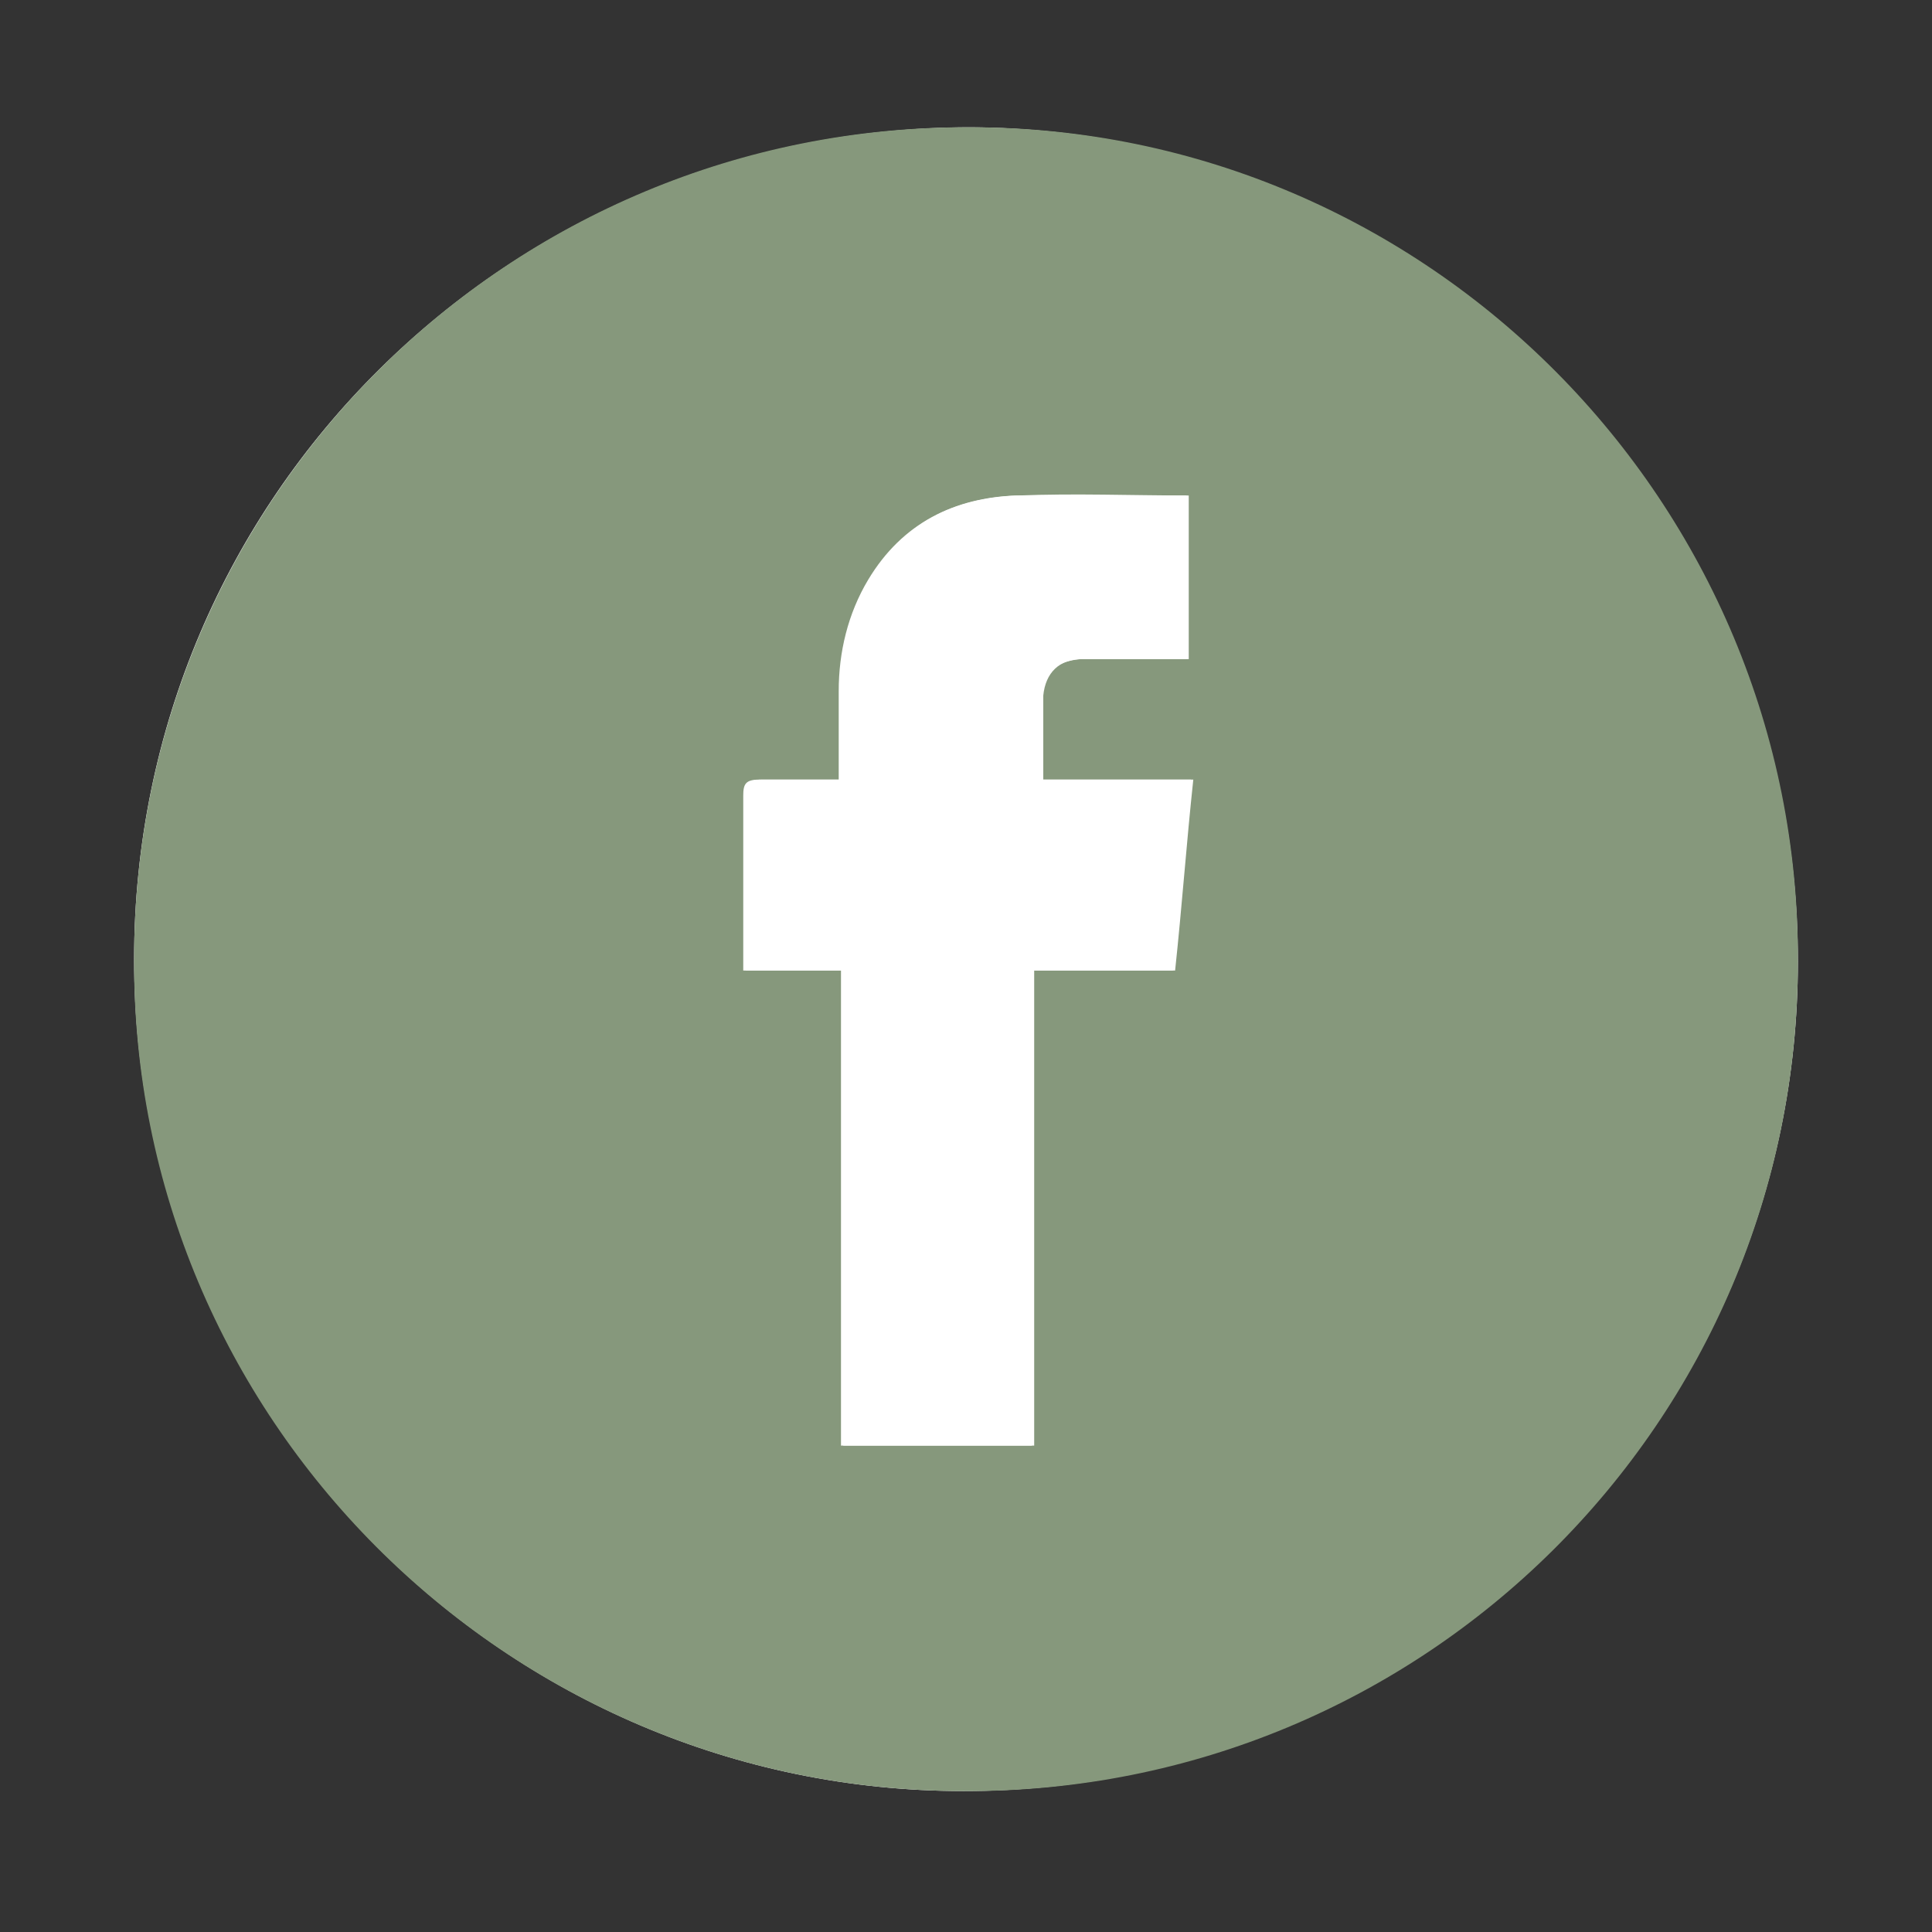
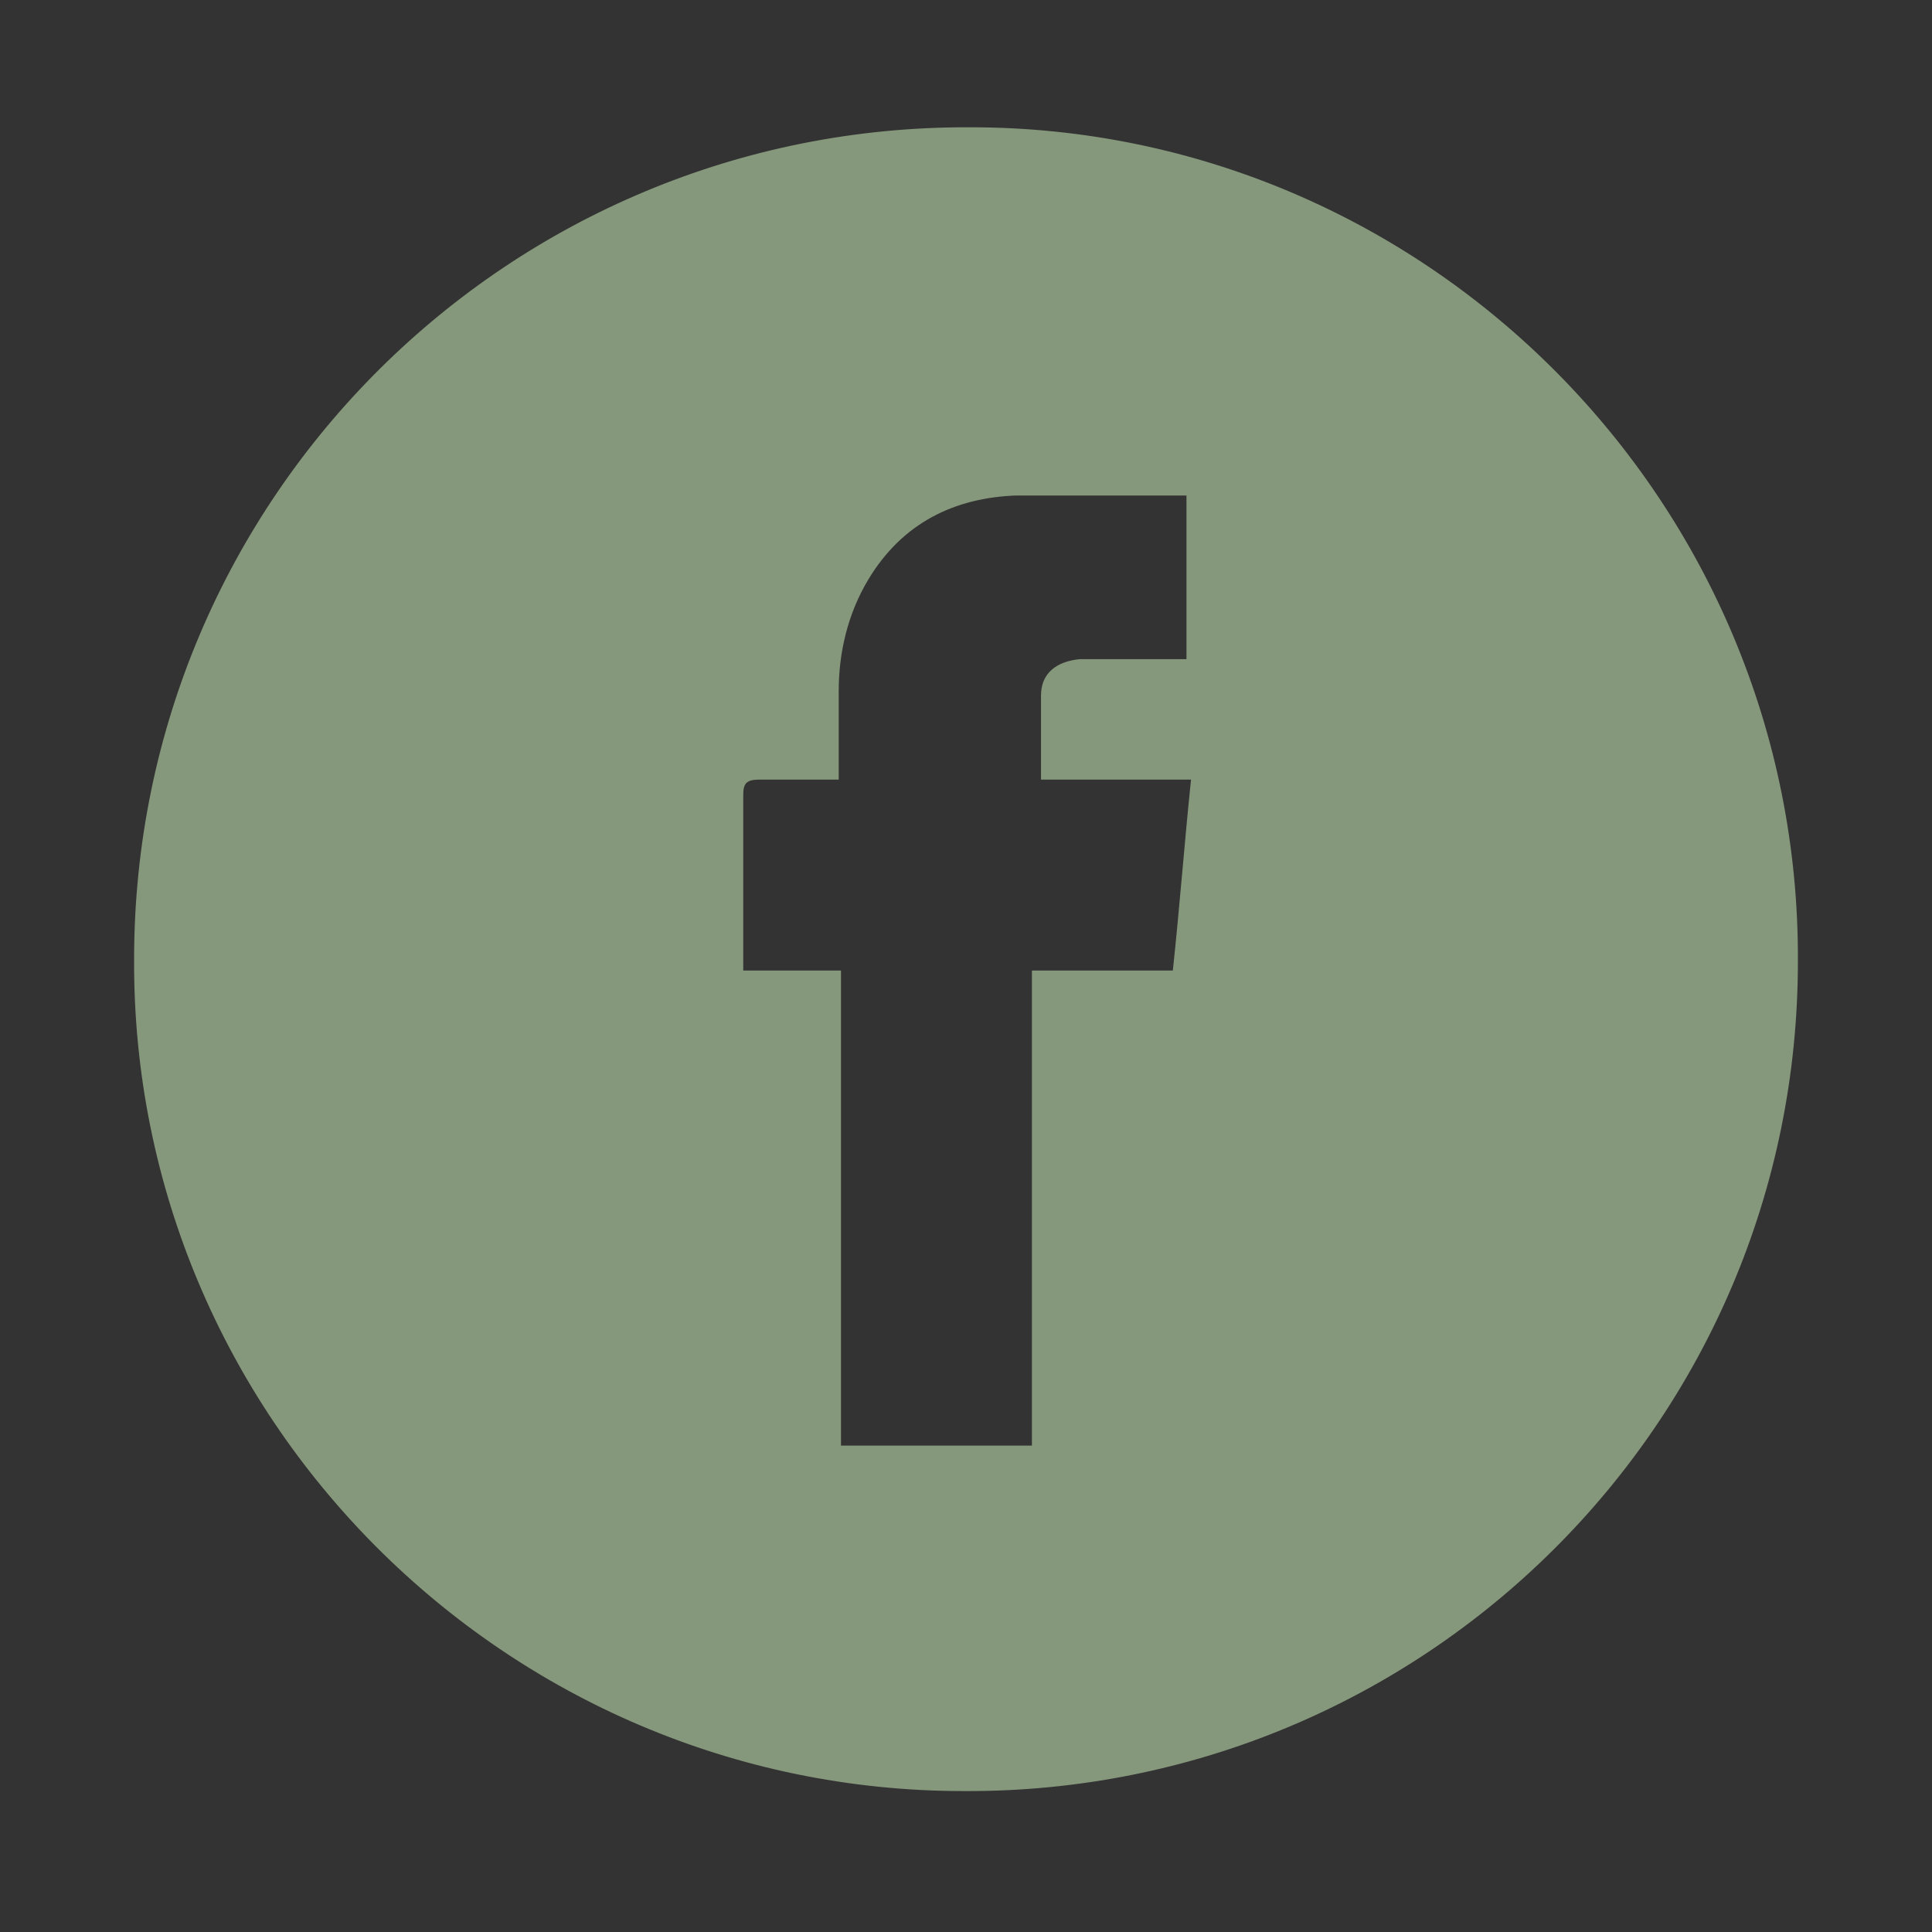
<svg xmlns="http://www.w3.org/2000/svg" id="Calque_1" data-name="Calque 1" version="1.1" viewBox="0 0 85 85">
  <rect x="0" y="0" width="85" height="85" fill="#333333" stroke="none" />
  <defs>
    <style> .cls-1 { fill: #86987c; } .cls-1, .cls-2 { stroke-width: 0px; } .cls-2 { fill: #fff; } </style>
  </defs>
  <g id="AI3nj6">
    <g>
-       <path class="cls-2" d="M5.9,42.2c0,20.1,16.3,36.6,36.5,36.6,20.2,0,36.7-16.3,36.7-36.5,0-20.2-16.3-36.6-36.4-36.7-20.3,0-36.8,16.2-36.8,36.6Z" />
      <path class="cls-1" d="M5.9,42.2c0-20.3,16.5-36.7,36.8-36.6,20.1,0,36.5,16.5,36.4,36.7,0,20.3-16.5,36.6-36.7,36.5-20.2,0-36.6-16.5-36.5-36.6ZM37,42.7v20.9h8.4v-20.9h6.2c.3-2.8.5-5.5.8-8.4h-6.6c0-1.3,0-2.5,0-3.7,0-1,.7-1.5,1.7-1.6.6,0,1.2,0,1.8,0,1,0,1.9,0,2.9,0v-7.2c-2.5,0-5,0-7.5,0-2.7.1-5,1.2-6.5,3.7-.9,1.5-1.3,3.2-1.3,4.9,0,1.3,0,2.5,0,3.9-1.2,0-2.4,0-3.5,0-.6,0-.7.2-.7.7,0,2.3,0,4.7,0,7,0,.2,0,.4,0,.7h4.2Z" />
-       <path class="cls-2" d="M37,42.7h-4.2c0-.2,0-.4,0-.7,0-2.3,0-4.7,0-7,0-.5.1-.7.7-.7,1.1,0,2.3,0,3.5,0,0-1.3,0-2.6,0-3.9,0-1.7.4-3.4,1.3-4.9,1.4-2.5,3.7-3.6,6.5-3.7,2.5-.1,5,0,7.5,0v7.2c-1,0-2,0-2.9,0-.6,0-1.2,0-1.8,0-1,0-1.6.6-1.7,1.6,0,1.2,0,2.4,0,3.7h6.6c-.3,2.8-.5,5.6-.8,8.4h-6.2v20.9h-8.4v-20.9Z" />
    </g>
  </g>
-   <path class="cls-2" d="M186.2,43.5c.4-20.4-15.7-36.8-35.6-37.4-20.6-.5-37.1,15.7-37.6,35.7-.5,20.4,15.7,37,35.7,37.5,20.4.5,37.1-15.7,37.5-35.8Z" />
-   <path class="cls-1" d="M186.2,43.5c-.4,20.1-17.1,36.3-37.5,35.8-20-.5-36.2-17.1-35.7-37.5.5-19.9,17.1-36.2,37.6-35.7,19.9.5,36,17,35.6,37.4ZM149.6,66.4c3.4,0,6.8,0,10.2,0,7.6,0,13.5-6,13.5-13.5,0-6.7,0-13.5,0-20.2,0-7.6-6-13.6-13.6-13.6-6.7,0-13.5,0-20.2,0-7.5,0-13.5,6-13.5,13.5,0,6.8,0,13.6,0,20.4,0,7.5,6,13.5,13.5,13.5,3.4,0,6.8,0,10.2,0Z" />
  <path class="cls-2" d="M149.6,66.4c-3.4,0-6.8,0-10.2,0-7.5,0-13.5-6-13.5-13.5,0-6.8,0-13.6,0-20.4,0-7.5,6-13.5,13.5-13.5,6.7,0,13.5,0,20.2,0,7.6,0,13.6,6,13.6,13.6,0,6.7,0,13.5,0,20.2,0,7.5-5.9,13.5-13.5,13.5-3.4,0-6.8,0-10.2,0ZM149.6,23.1c-3.3,0-6.6,0-9.9,0-5.6,0-9.7,4.1-9.7,9.6,0,6.7,0,13.4,0,20.1,0,5.3,4.2,9.5,9.5,9.5,6.7,0,13.4,0,20.1,0,5.4,0,9.6-4.1,9.6-9.6,0-6.7,0-13.4,0-20.1,0-5.4-4.1-9.5-9.6-9.6-3.3,0-6.7,0-10,0Z" />
  <path class="cls-1" d="M149.6,23.1c3.3,0,6.7,0,10,0,5.4,0,9.6,4.1,9.6,9.6,0,6.7,0,13.4,0,20.1,0,5.4-4.1,9.6-9.6,9.6-6.7,0-13.4,0-20.1,0-5.3,0-9.5-4.2-9.5-9.5,0-6.7,0-13.4,0-20.1,0-5.6,4.1-9.6,9.7-9.6,3.3,0,6.6,0,9.9,0ZM137.5,42.7c0,6.7,5.4,12.2,12.1,12.2,6.6,0,12.2-5.4,12.2-12,0-6.7-5.4-12.2-12.1-12.2-6.7,0-12.2,5.4-12.2,12ZM159.4,29.9c0,1.6,1.2,2.9,2.8,2.9,1.7,0,3-1.2,3-2.9,0-1.6-1.2-2.9-2.8-2.9-1.6,0-2.9,1.2-3,2.9Z" />
  <path class="cls-2" d="M137.5,42.7c0-6.6,5.5-12.1,12.2-12,6.7,0,12.1,5.5,12.1,12.2,0,6.6-5.6,12.1-12.2,12-6.7,0-12.1-5.5-12.1-12.2ZM141.6,42.7c0,4.5,3.6,8.1,8.1,8.1,4.3,0,8-3.6,8-8,0-4.4-3.6-8.1-8-8.1-4.4,0-8.1,3.6-8.1,8Z" />
  <path class="cls-2" d="M159.4,29.9c0-1.6,1.3-2.9,3-2.9,1.6,0,2.9,1.3,2.8,2.9,0,1.6-1.3,2.9-3,2.9-1.6,0-2.9-1.3-2.8-2.9Z" />
  <path class="cls-1" d="M141.6,42.7c0-4.4,3.7-8,8.1-8,4.4,0,8,3.7,8,8.1,0,4.4-3.7,8.1-8,8-4.5,0-8.1-3.6-8.1-8.1Z" />
  <g id="iv9wA8">
    <g>
-       <path class="cls-1" d="M256.5,6.2c20-.2,36.4,16.3,36.5,36.4,0,20-16.2,36.4-36.2,36.5-20.1.1-36.5-16.2-36.6-36.3,0-20.1,16.1-36.4,36.3-36.6ZM256.6,26.4c-5.4,0-10.8,0-16.1,0-3.9,0-5.7,1.4-6.5,5.3-.6,2.8-1,5.6-1,8.4,0,4.2.3,8.5,1,12.7.7,4.1,2.6,5.5,6.7,5.5,10.6,0,21.3,0,31.9,0,4,0,5.9-1.5,6.6-5.4.7-4,1-8.2,1-12.3,0-3-.4-6.1-1-9-.8-3.8-2.7-5.2-6.5-5.2-5.3,0-10.6,0-16,0Z" />
      <path class="cls-1" d="M250.7,33.6c4.9,3,9.6,5.8,14.6,8.8-4.9,3-9.7,5.8-14.6,8.8v-17.6Z" />
    </g>
  </g>
</svg>